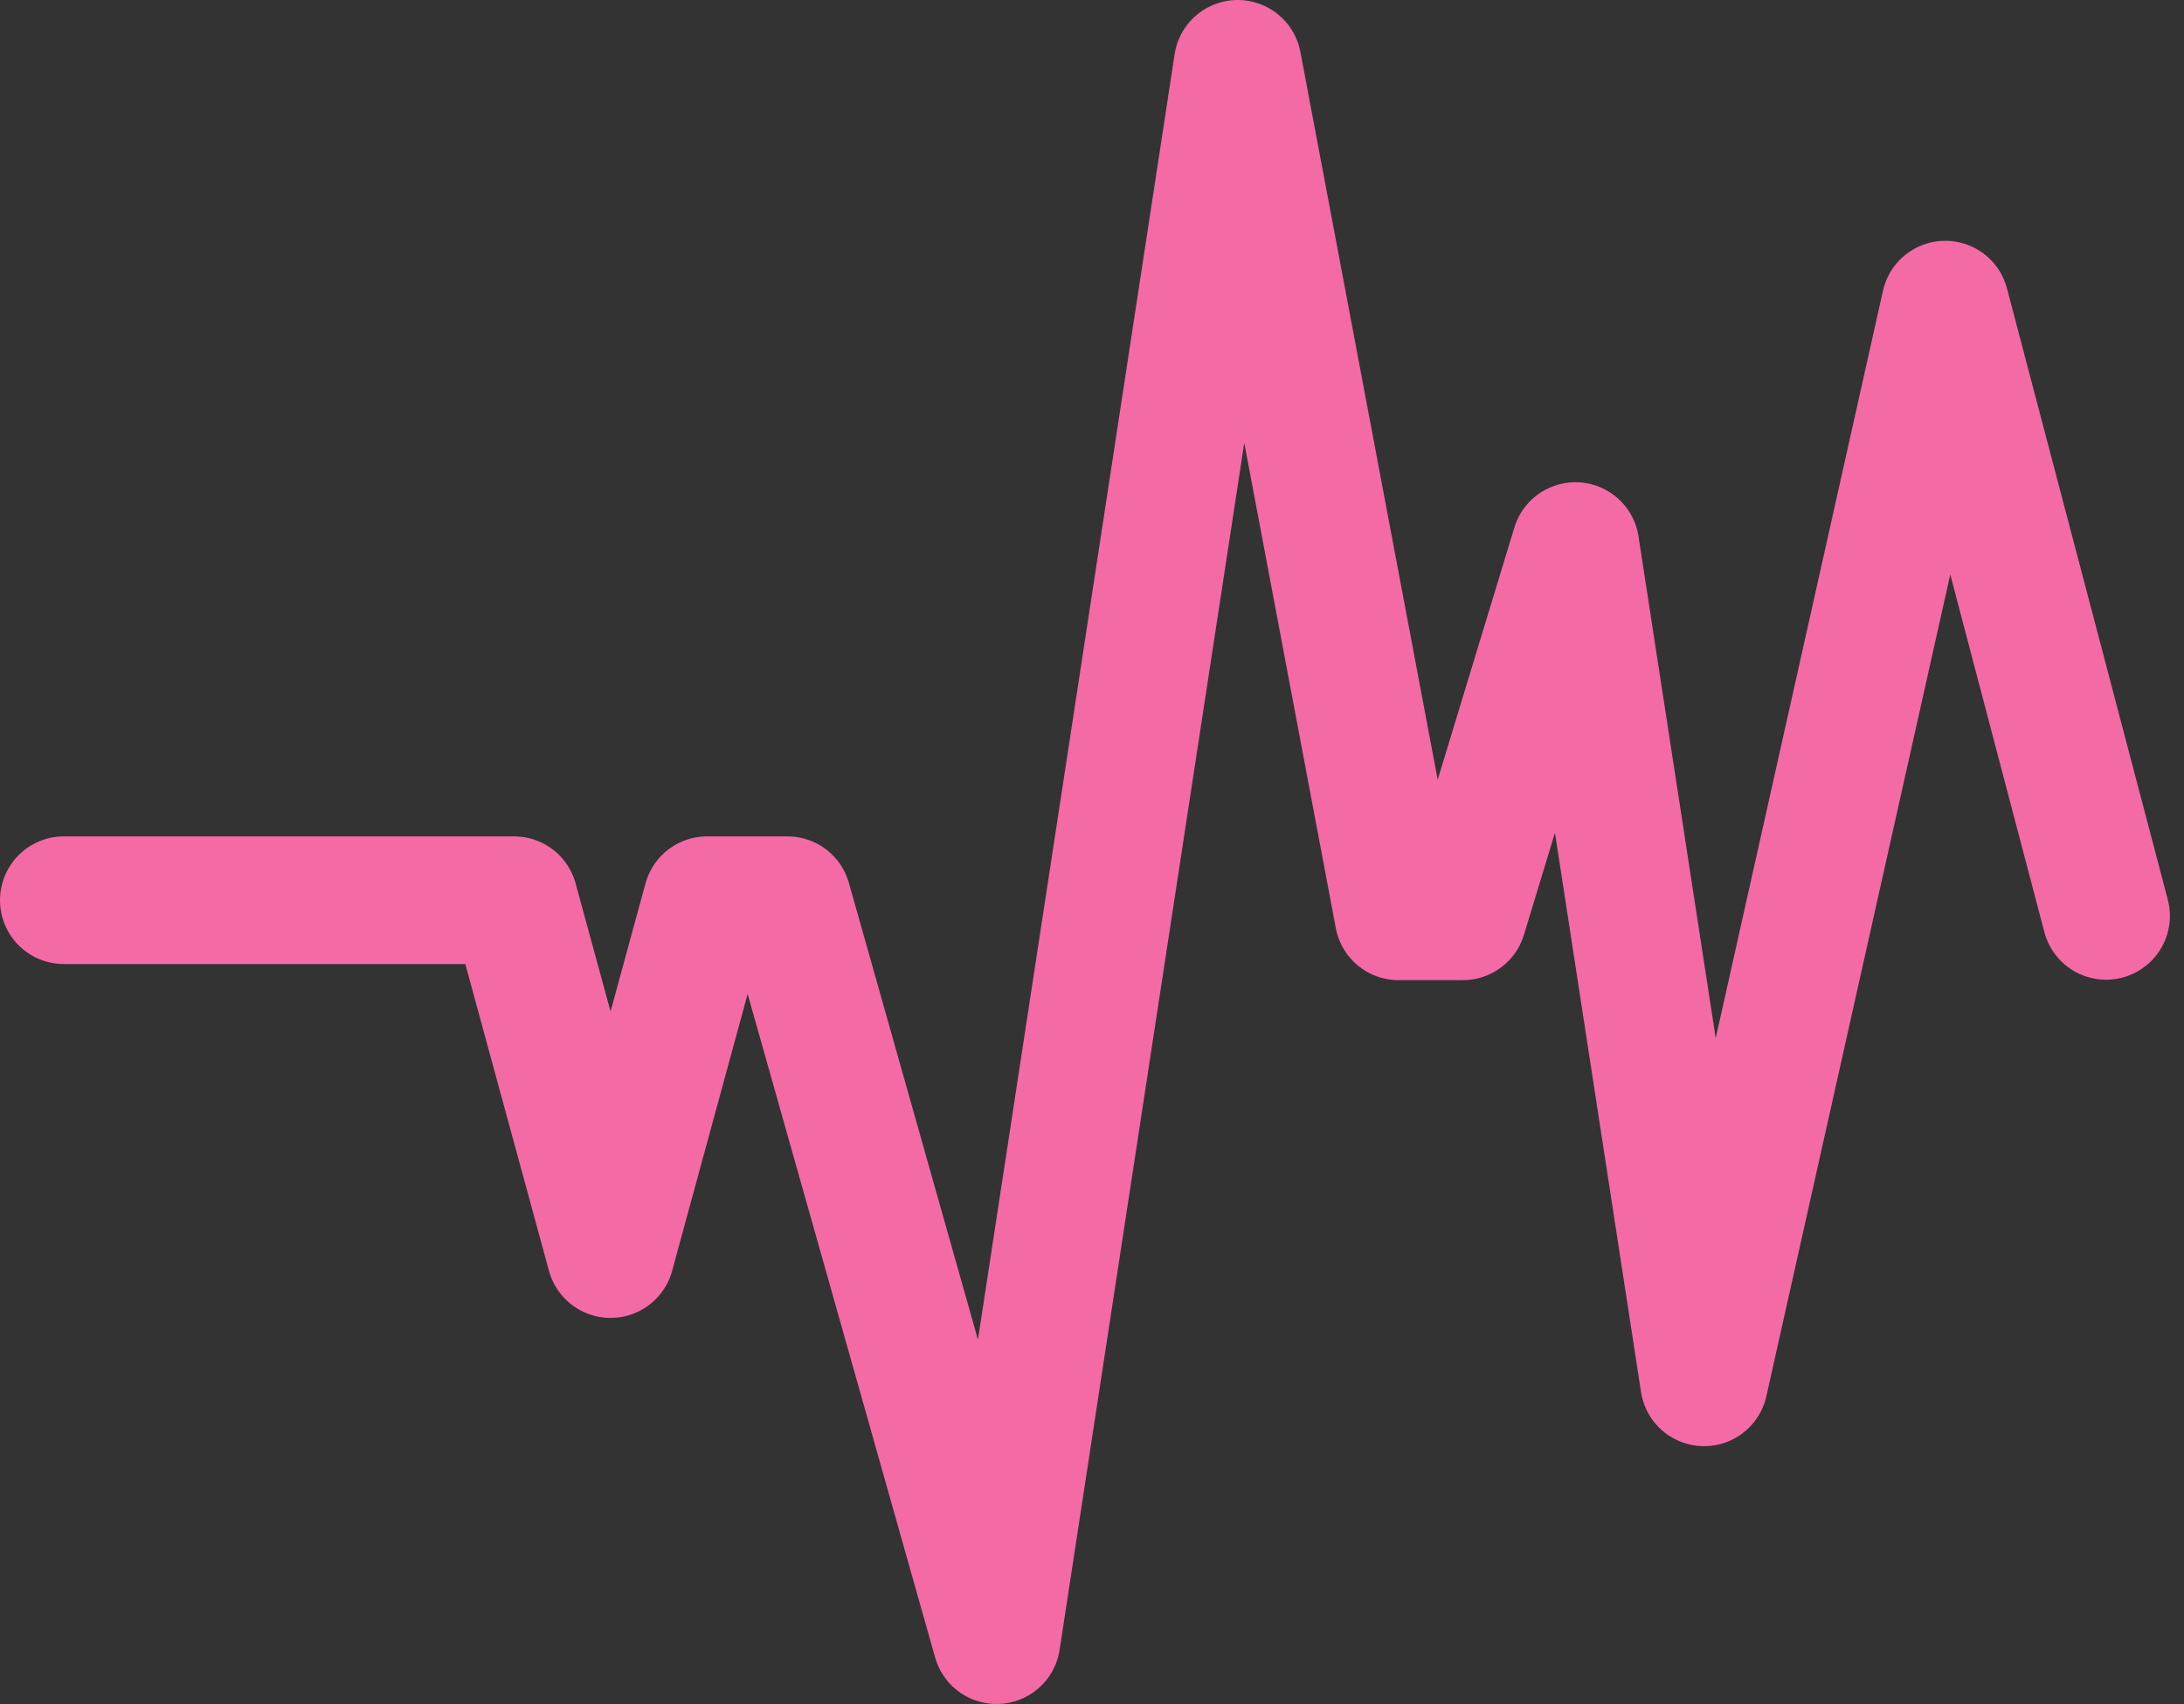
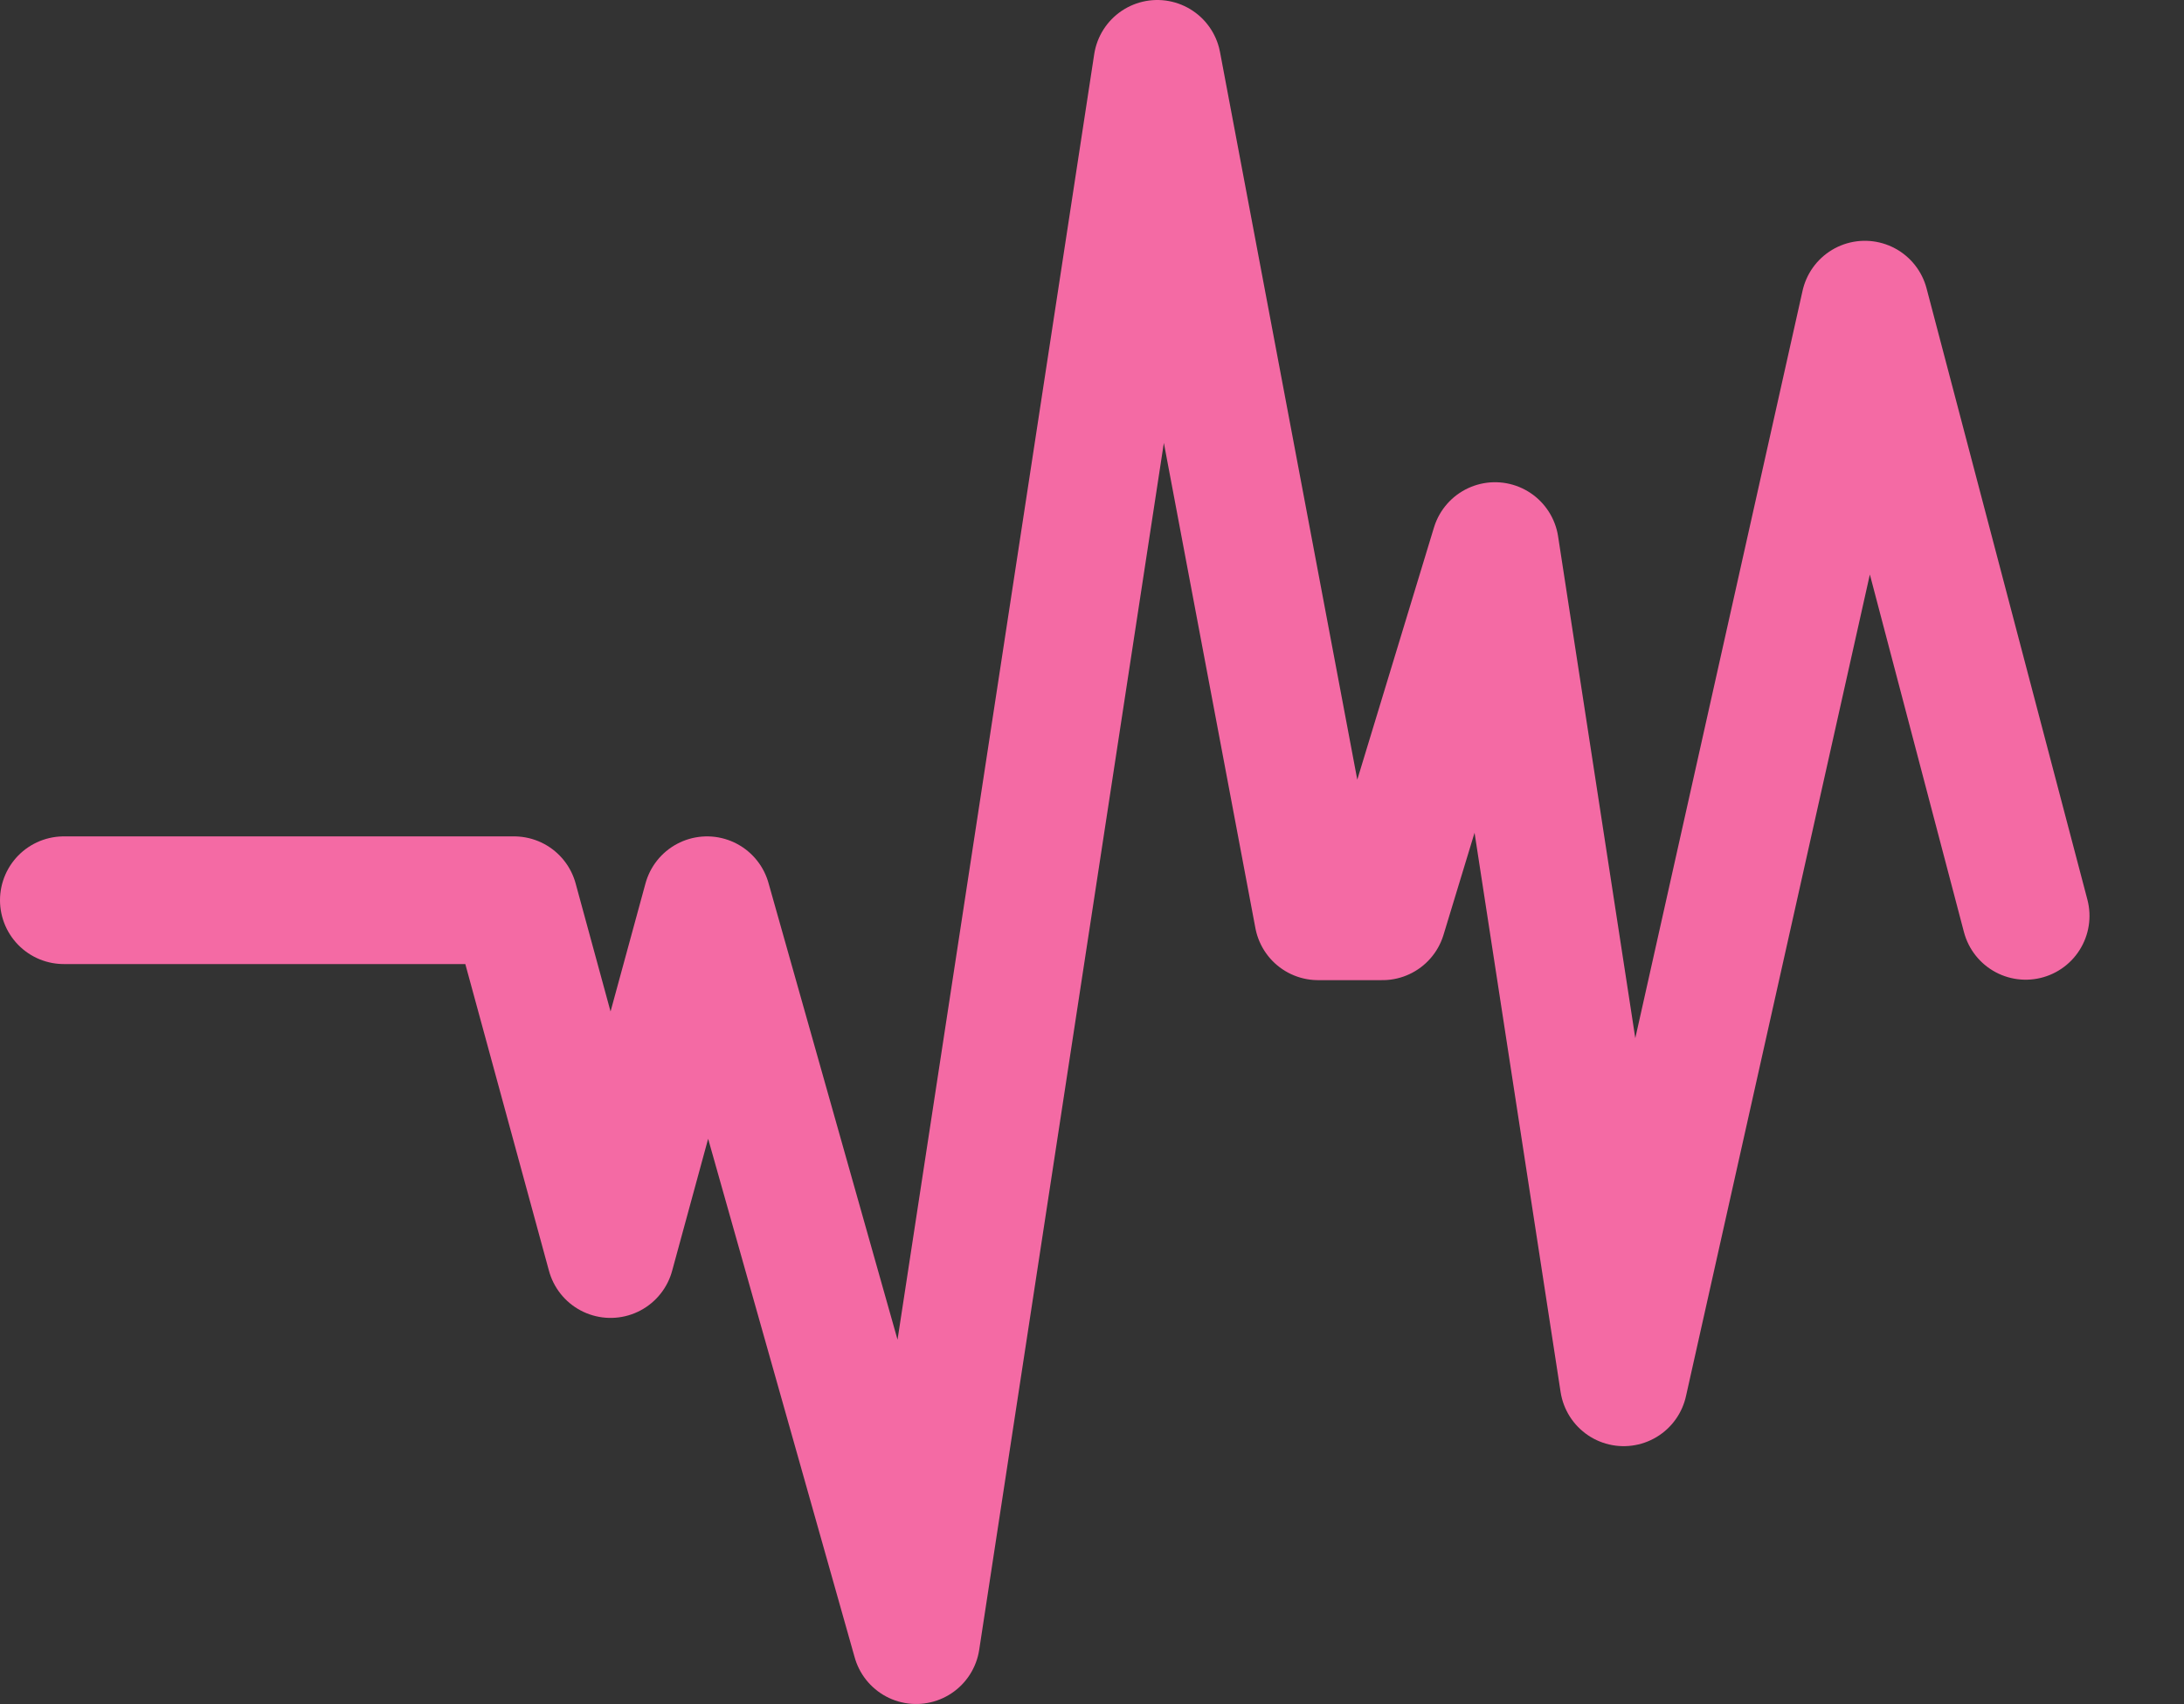
<svg xmlns="http://www.w3.org/2000/svg" width="34.222" height="26.693" viewBox="0 0 34.222 26.693">
  <rect x="0" y="0" width="34.222" height="26.693" fill="#333333" stroke="none" />
  <g id="Group_24" data-name="Group 24" transform="translate(-973 -630.154)">
-     <path id="Path_57" data-name="Path 57" d="M974.009,644.382" fill="#fff" stroke="#f46aa4" stroke-linecap="round" stroke-linejoin="round" stroke-width="2" />
-     <path id="Path_58" data-name="Path 58" d="M974,644.256h7.055l1.512,5.543,1.512-5.543h1.26l3.276,11.591,3.779-24.693,2.52,13.354h1.008l1.764-5.8,2.016,13.1,3.779-16.882,2.52,9.575" fill="none" stroke="#f46aa4" stroke-linecap="round" stroke-linejoin="round" stroke-width="2" />
+     <path id="Path_58" data-name="Path 58" d="M974,644.256h7.055l1.512,5.543,1.512-5.543l3.276,11.591,3.779-24.693,2.52,13.354h1.008l1.764-5.8,2.016,13.1,3.779-16.882,2.52,9.575" fill="none" stroke="#f46aa4" stroke-linecap="round" stroke-linejoin="round" stroke-width="2" />
  </g>
</svg>